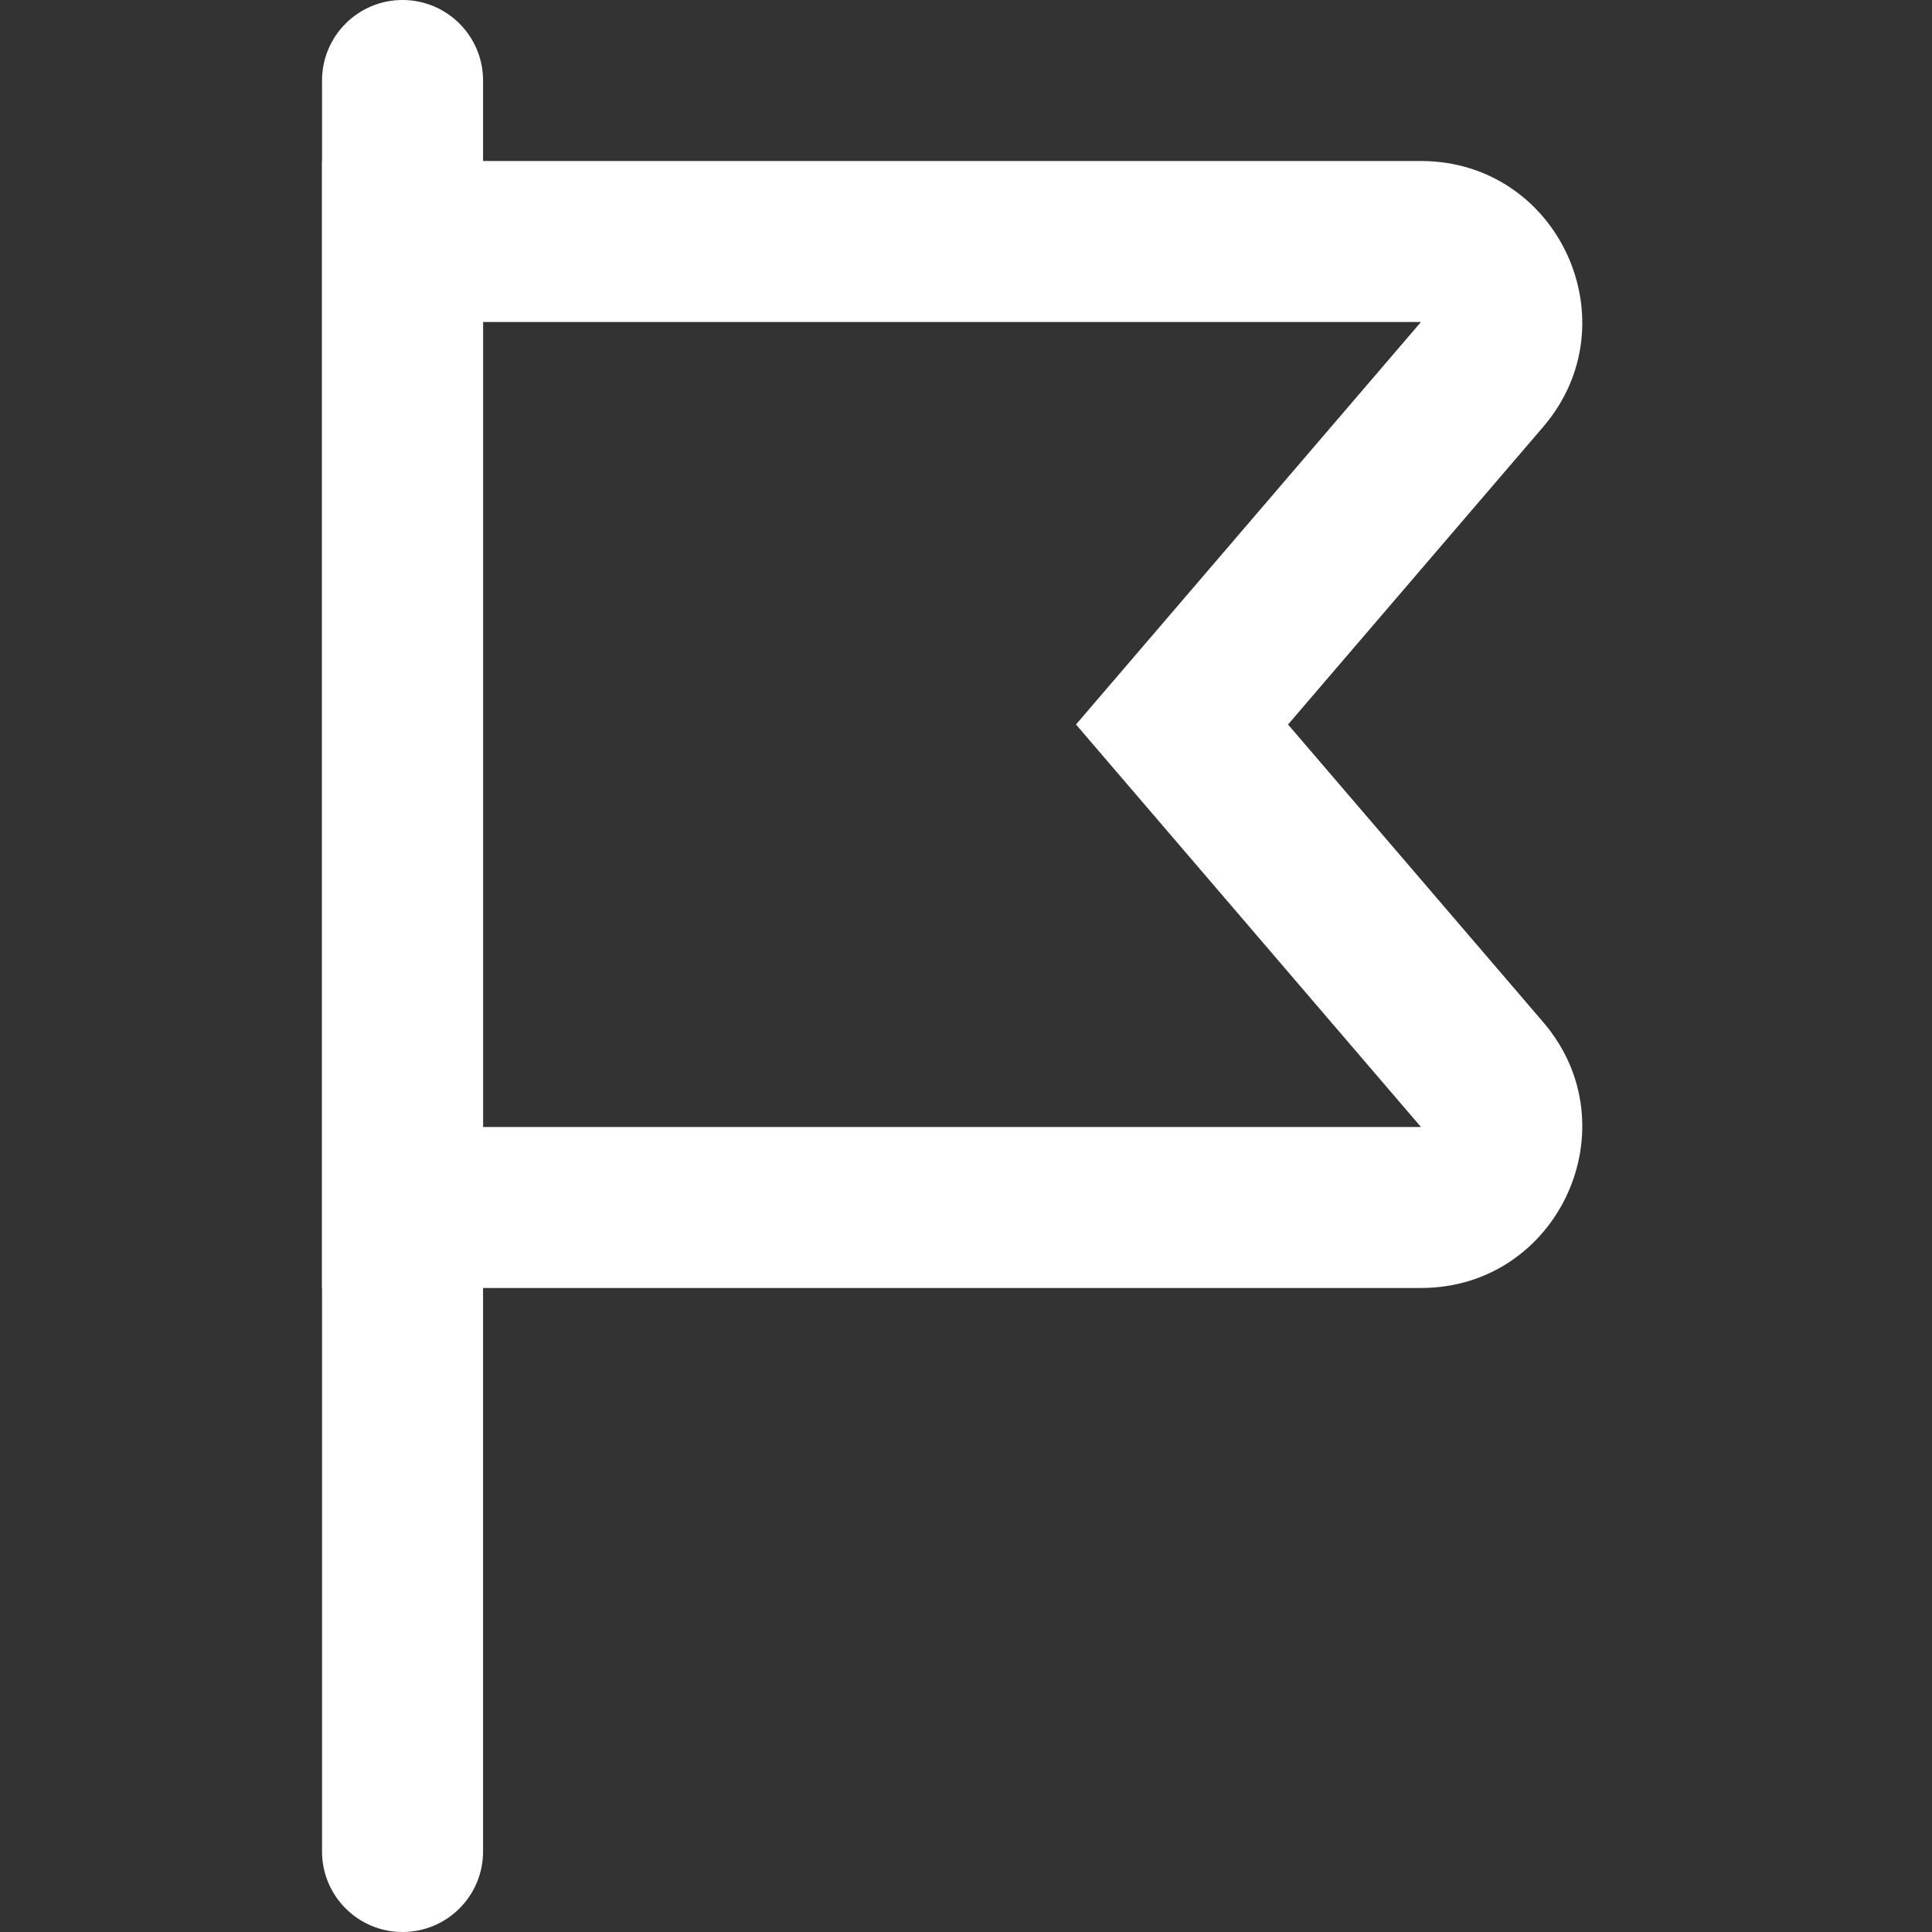
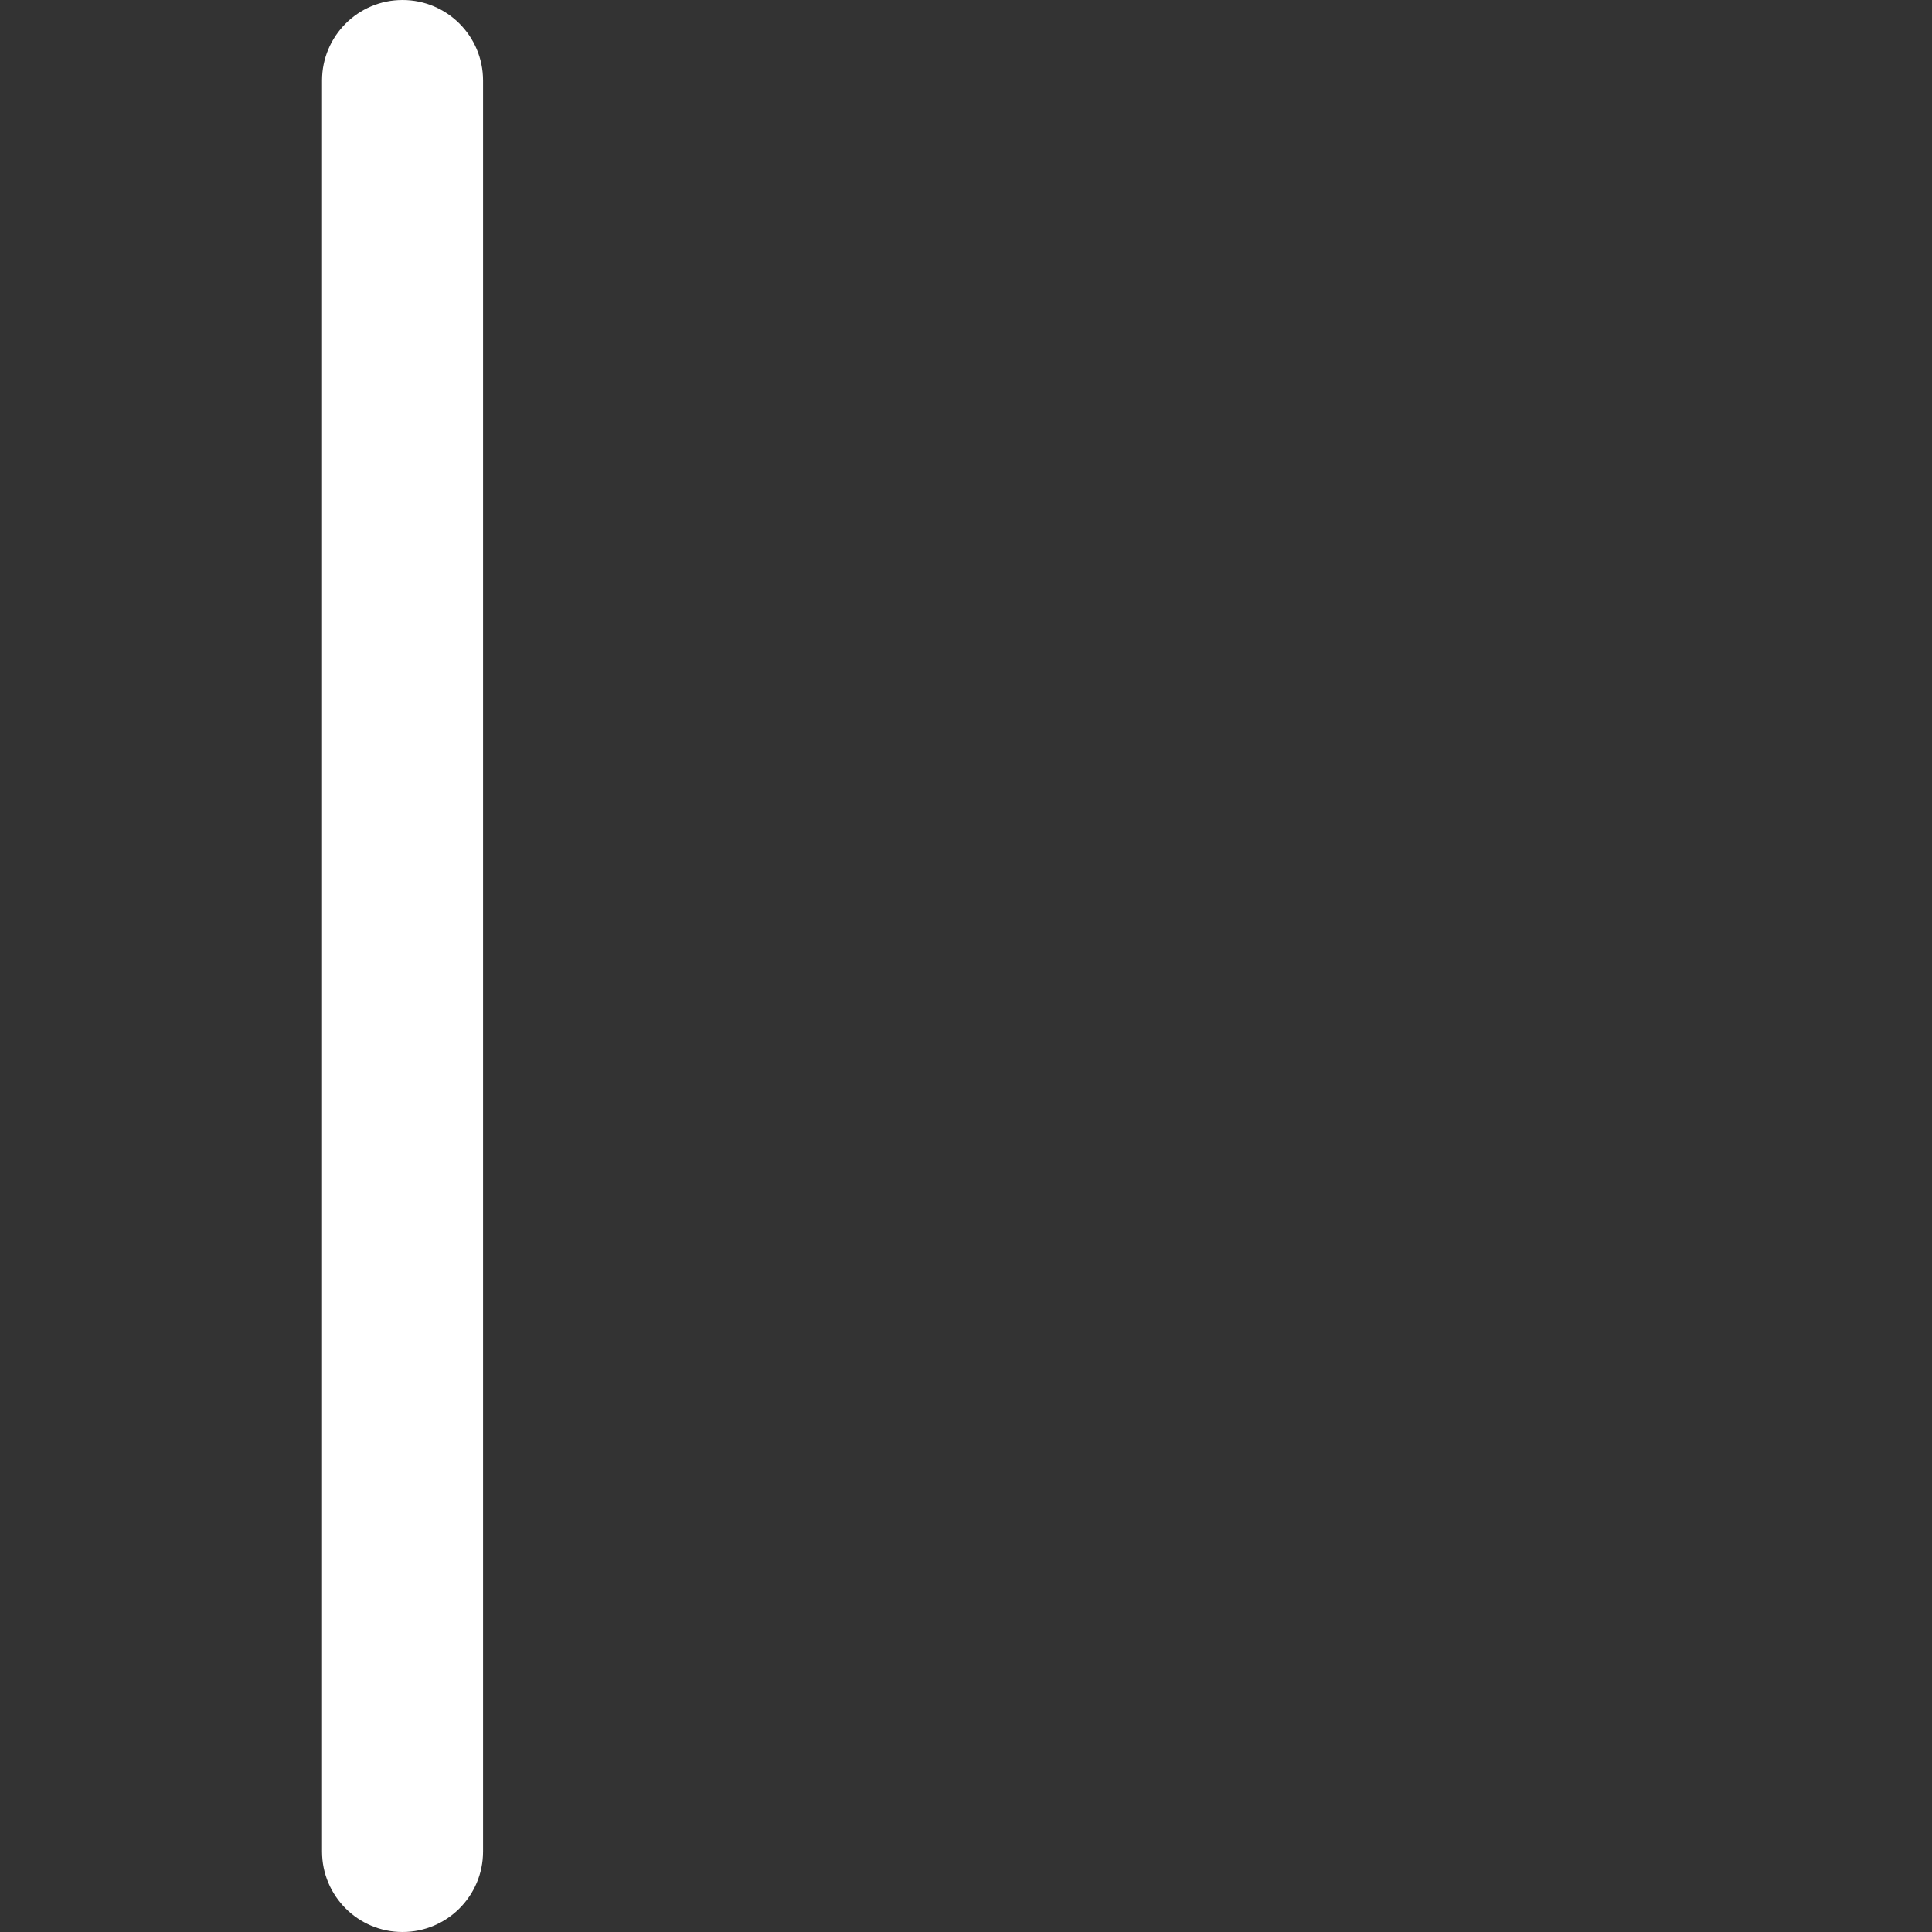
<svg xmlns="http://www.w3.org/2000/svg" width="32" height="32" viewBox="0 0 32 32" fill="none">
  <rect x="0" y="0" width="32" height="32" fill="#333333" stroke="none" />
  <g clip-path="url(#clip0)">
-     <path fill-rule="evenodd" clip-rule="evenodd" d="M21.334 12L25.561 7.069C27.043 5.339 25.814 2.667 23.536 2.667L5.334 2.667L5.334 21.333L23.536 21.333C25.814 21.333 27.043 18.661 25.561 16.931L21.334 12ZM8.001 18.667L23.536 18.667L17.822 12L23.536 5.333L8.001 5.333L8.001 18.667Z" fill="white" />
    <path d="M5.334 1.333C5.334 0.597 5.931 0 6.667 0C7.404 0 8.001 0.597 8.001 1.333L8.001 30.667C8.001 31.403 7.404 32 6.667 32C5.931 32 5.334 31.403 5.334 30.667L5.334 1.333Z" fill="white" />
  </g>
  <defs>
    <clipPath id="clip0">
      <rect width="32" height="32" fill="white" />
    </clipPath>
  </defs>
</svg>